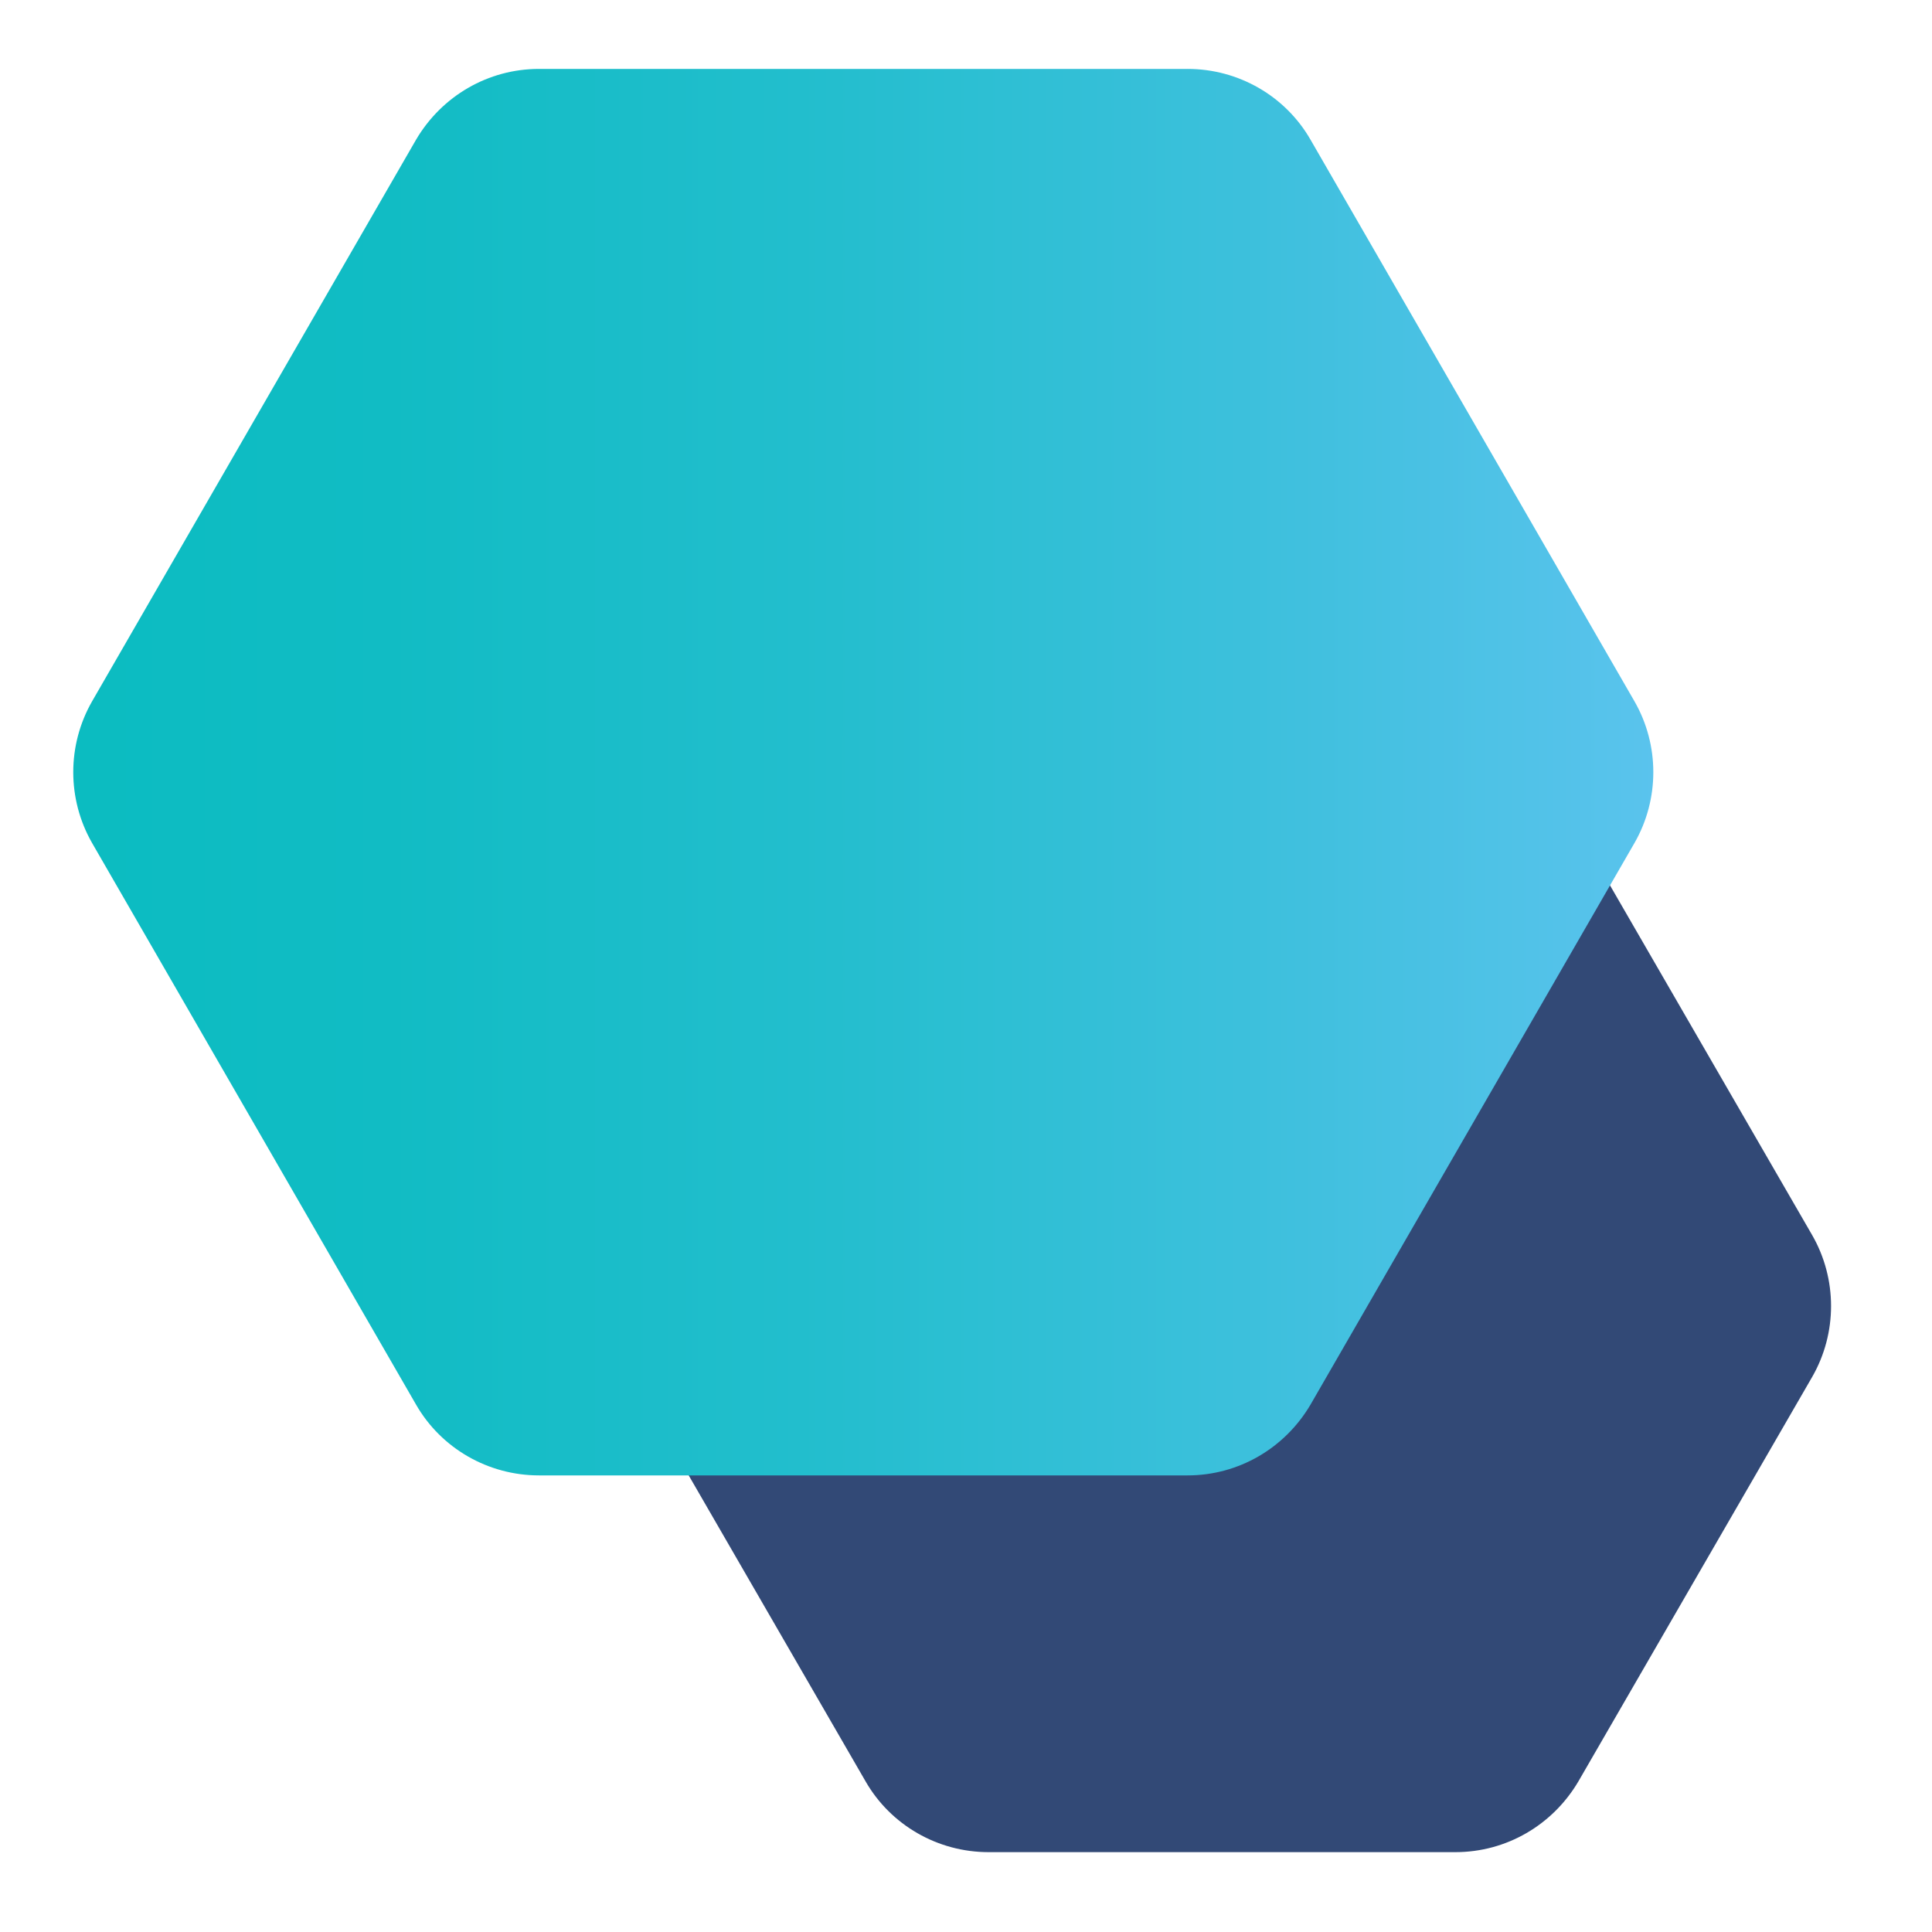
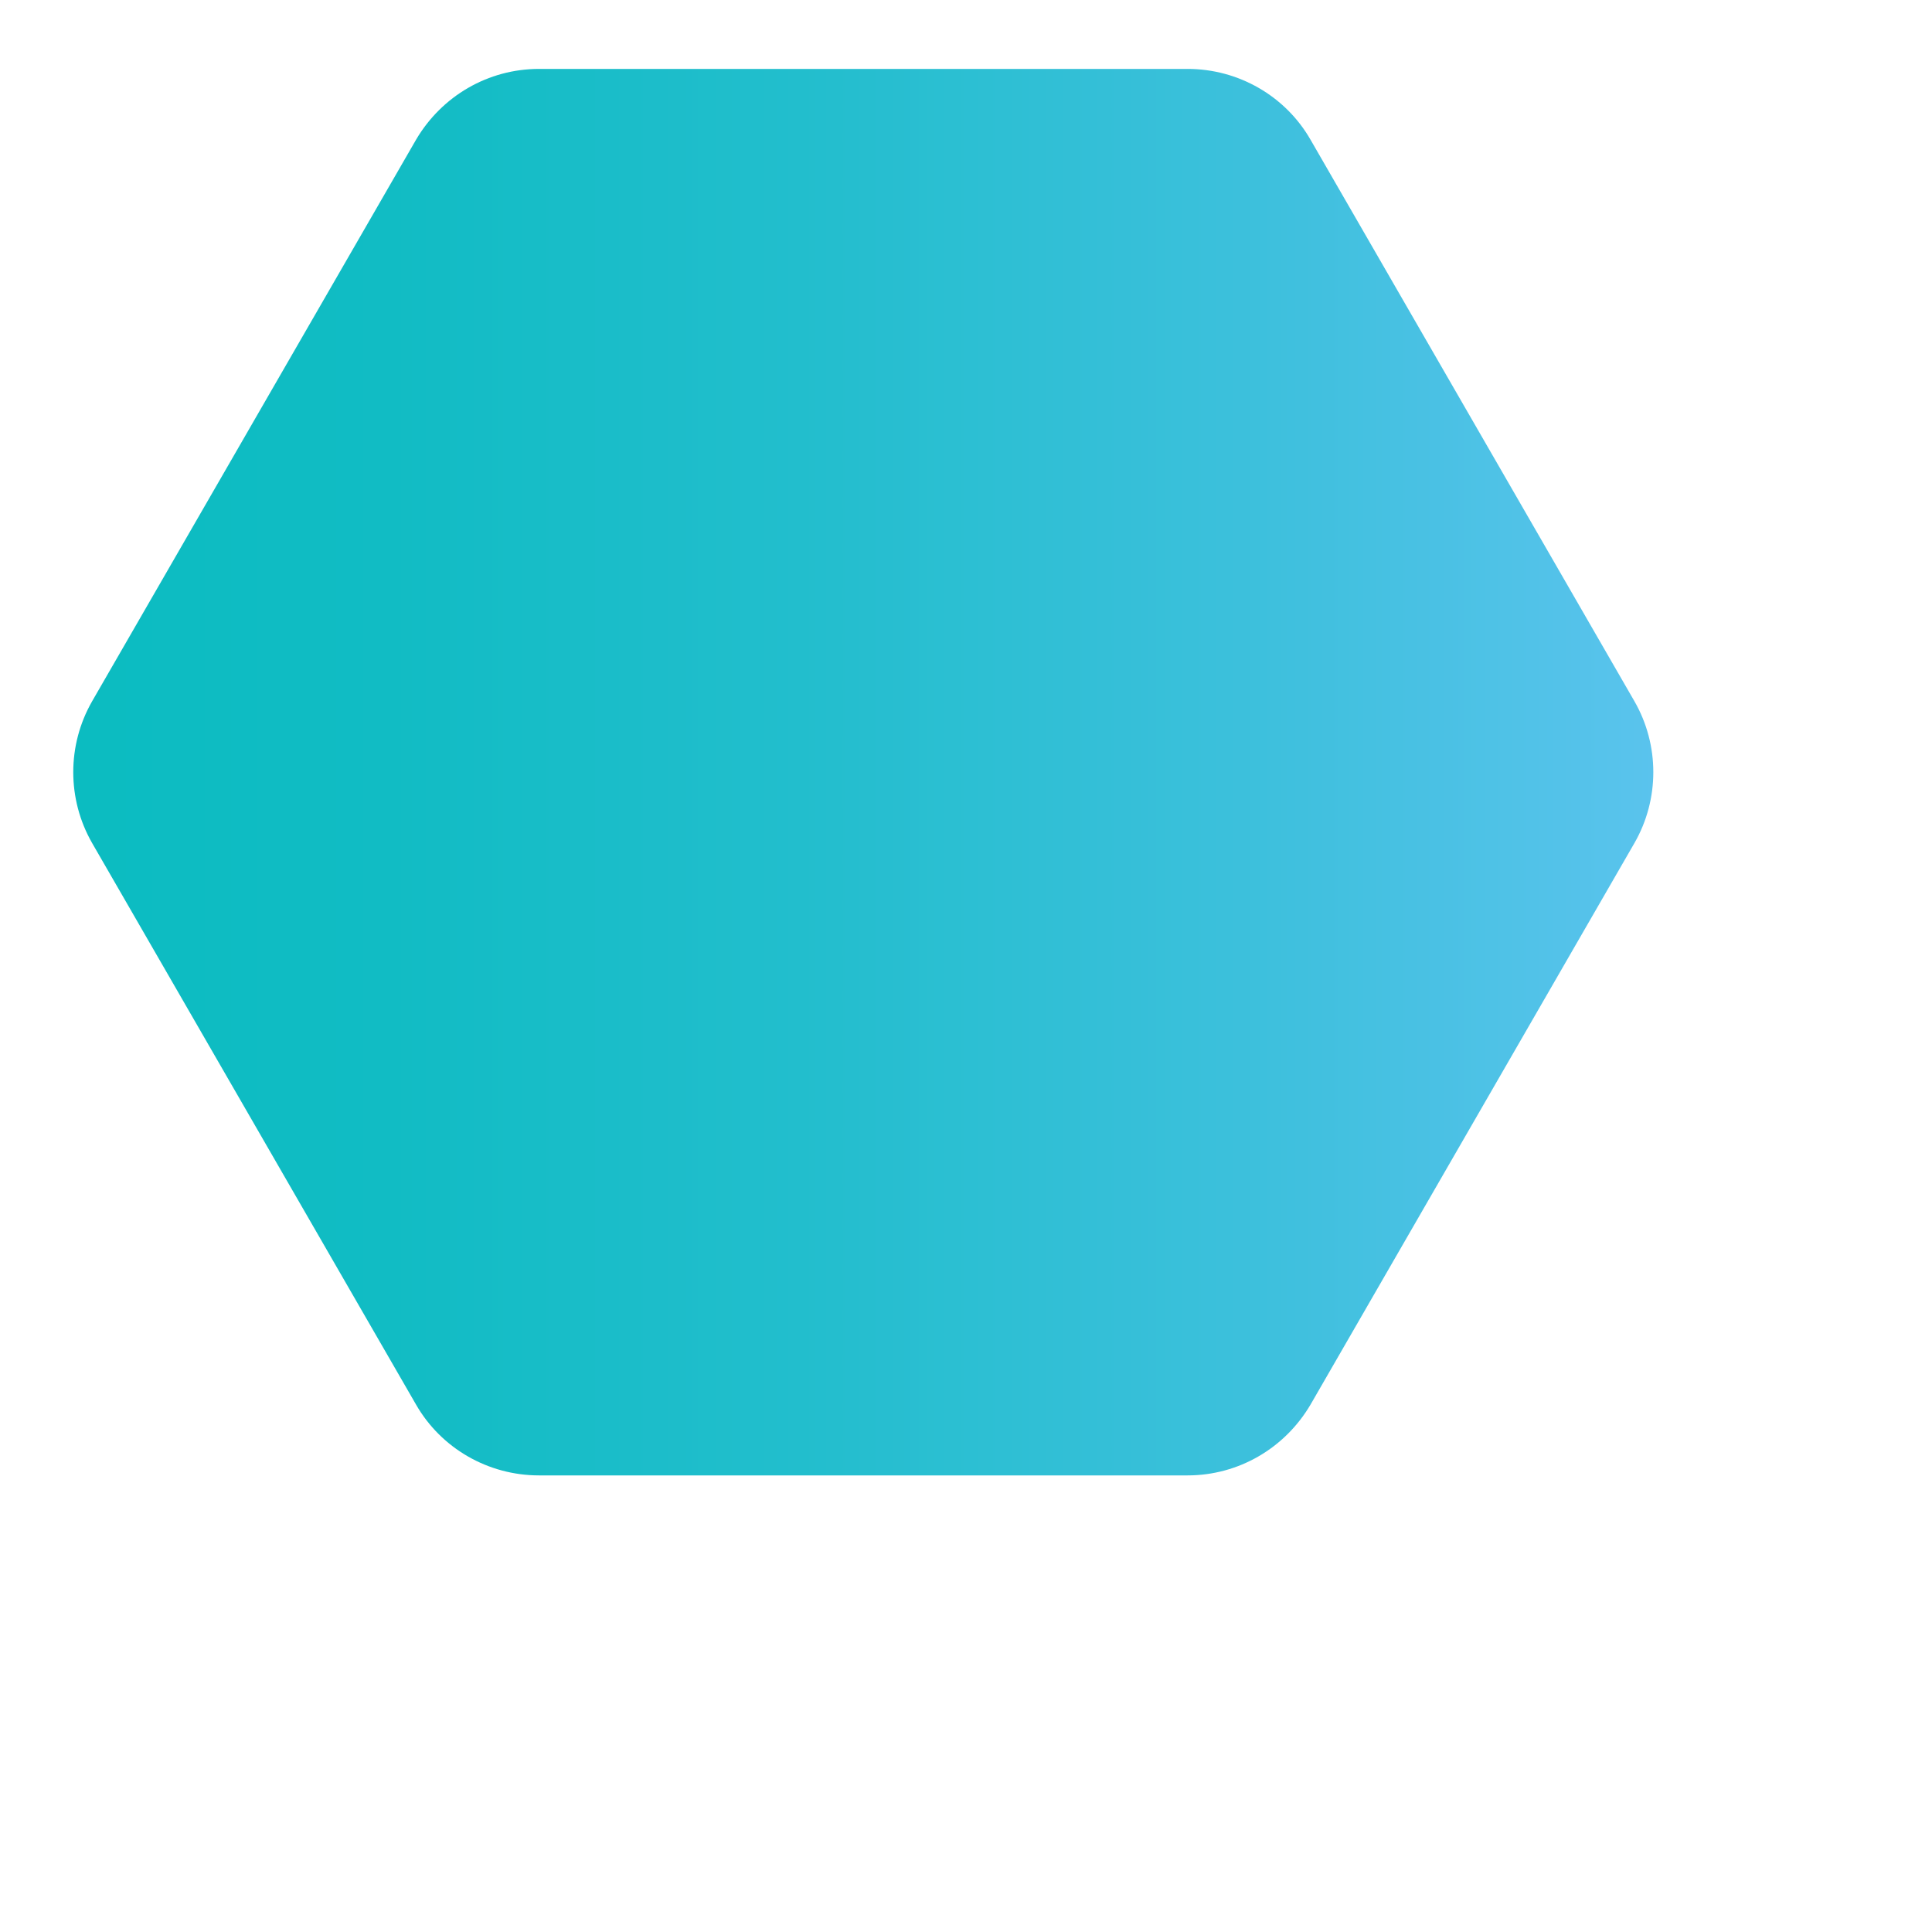
<svg xmlns="http://www.w3.org/2000/svg" viewBox="0 0 30 30">
  <defs>
    <style>.c{fill:none;isolation:isolate;}.d{fill:#324976;}.e{fill:url(#b);mix-blend-mode:color-burn;}</style>
    <linearGradient id="b" x1="1.14" y1="11.99" x2="25.68" y2="11.99" gradientUnits="userSpaceOnUse">
      <stop offset="0" stop-color="#0bbcc1" />
      <stop offset=".2" stop-color="#11bcc4" />
      <stop offset=".46" stop-color="#22becd" />
      <stop offset=".76" stop-color="#3ec0dd" />
      <stop offset="1" stop-color="#5ac3ed" />
    </linearGradient>
  </defs>
  <g class="c">
    <g id="a">
-       <path class="d" d="m22.6,11.8h-7.25c-.79,0-1.51.42-1.91,1.1l-3.63,6.28c-.39.68-.39,1.52,0,2.2l3.63,6.28c.39.68,1.12,1.1,1.91,1.1h7.25c.79,0,1.51-.42,1.91-1.1l3.63-6.28c.39-.68.39-1.52,0-2.2l-3.63-6.28c-.39-.68-1.12-1.1-1.91-1.1Z" />
      <path class="e" d="m18.44,1.07h-10.07c-.79,0-1.51.42-1.91,1.1L1.43,10.89c-.39.68-.39,1.52,0,2.2l5.03,8.72c.39.68,1.12,1.1,1.91,1.1h10.07c.79,0,1.51-.42,1.91-1.1l5.03-8.72c.39-.68.39-1.52,0-2.2l-5.03-8.72c-.39-.68-1.12-1.1-1.91-1.1Z" />
    </g>
  </g>
</svg>